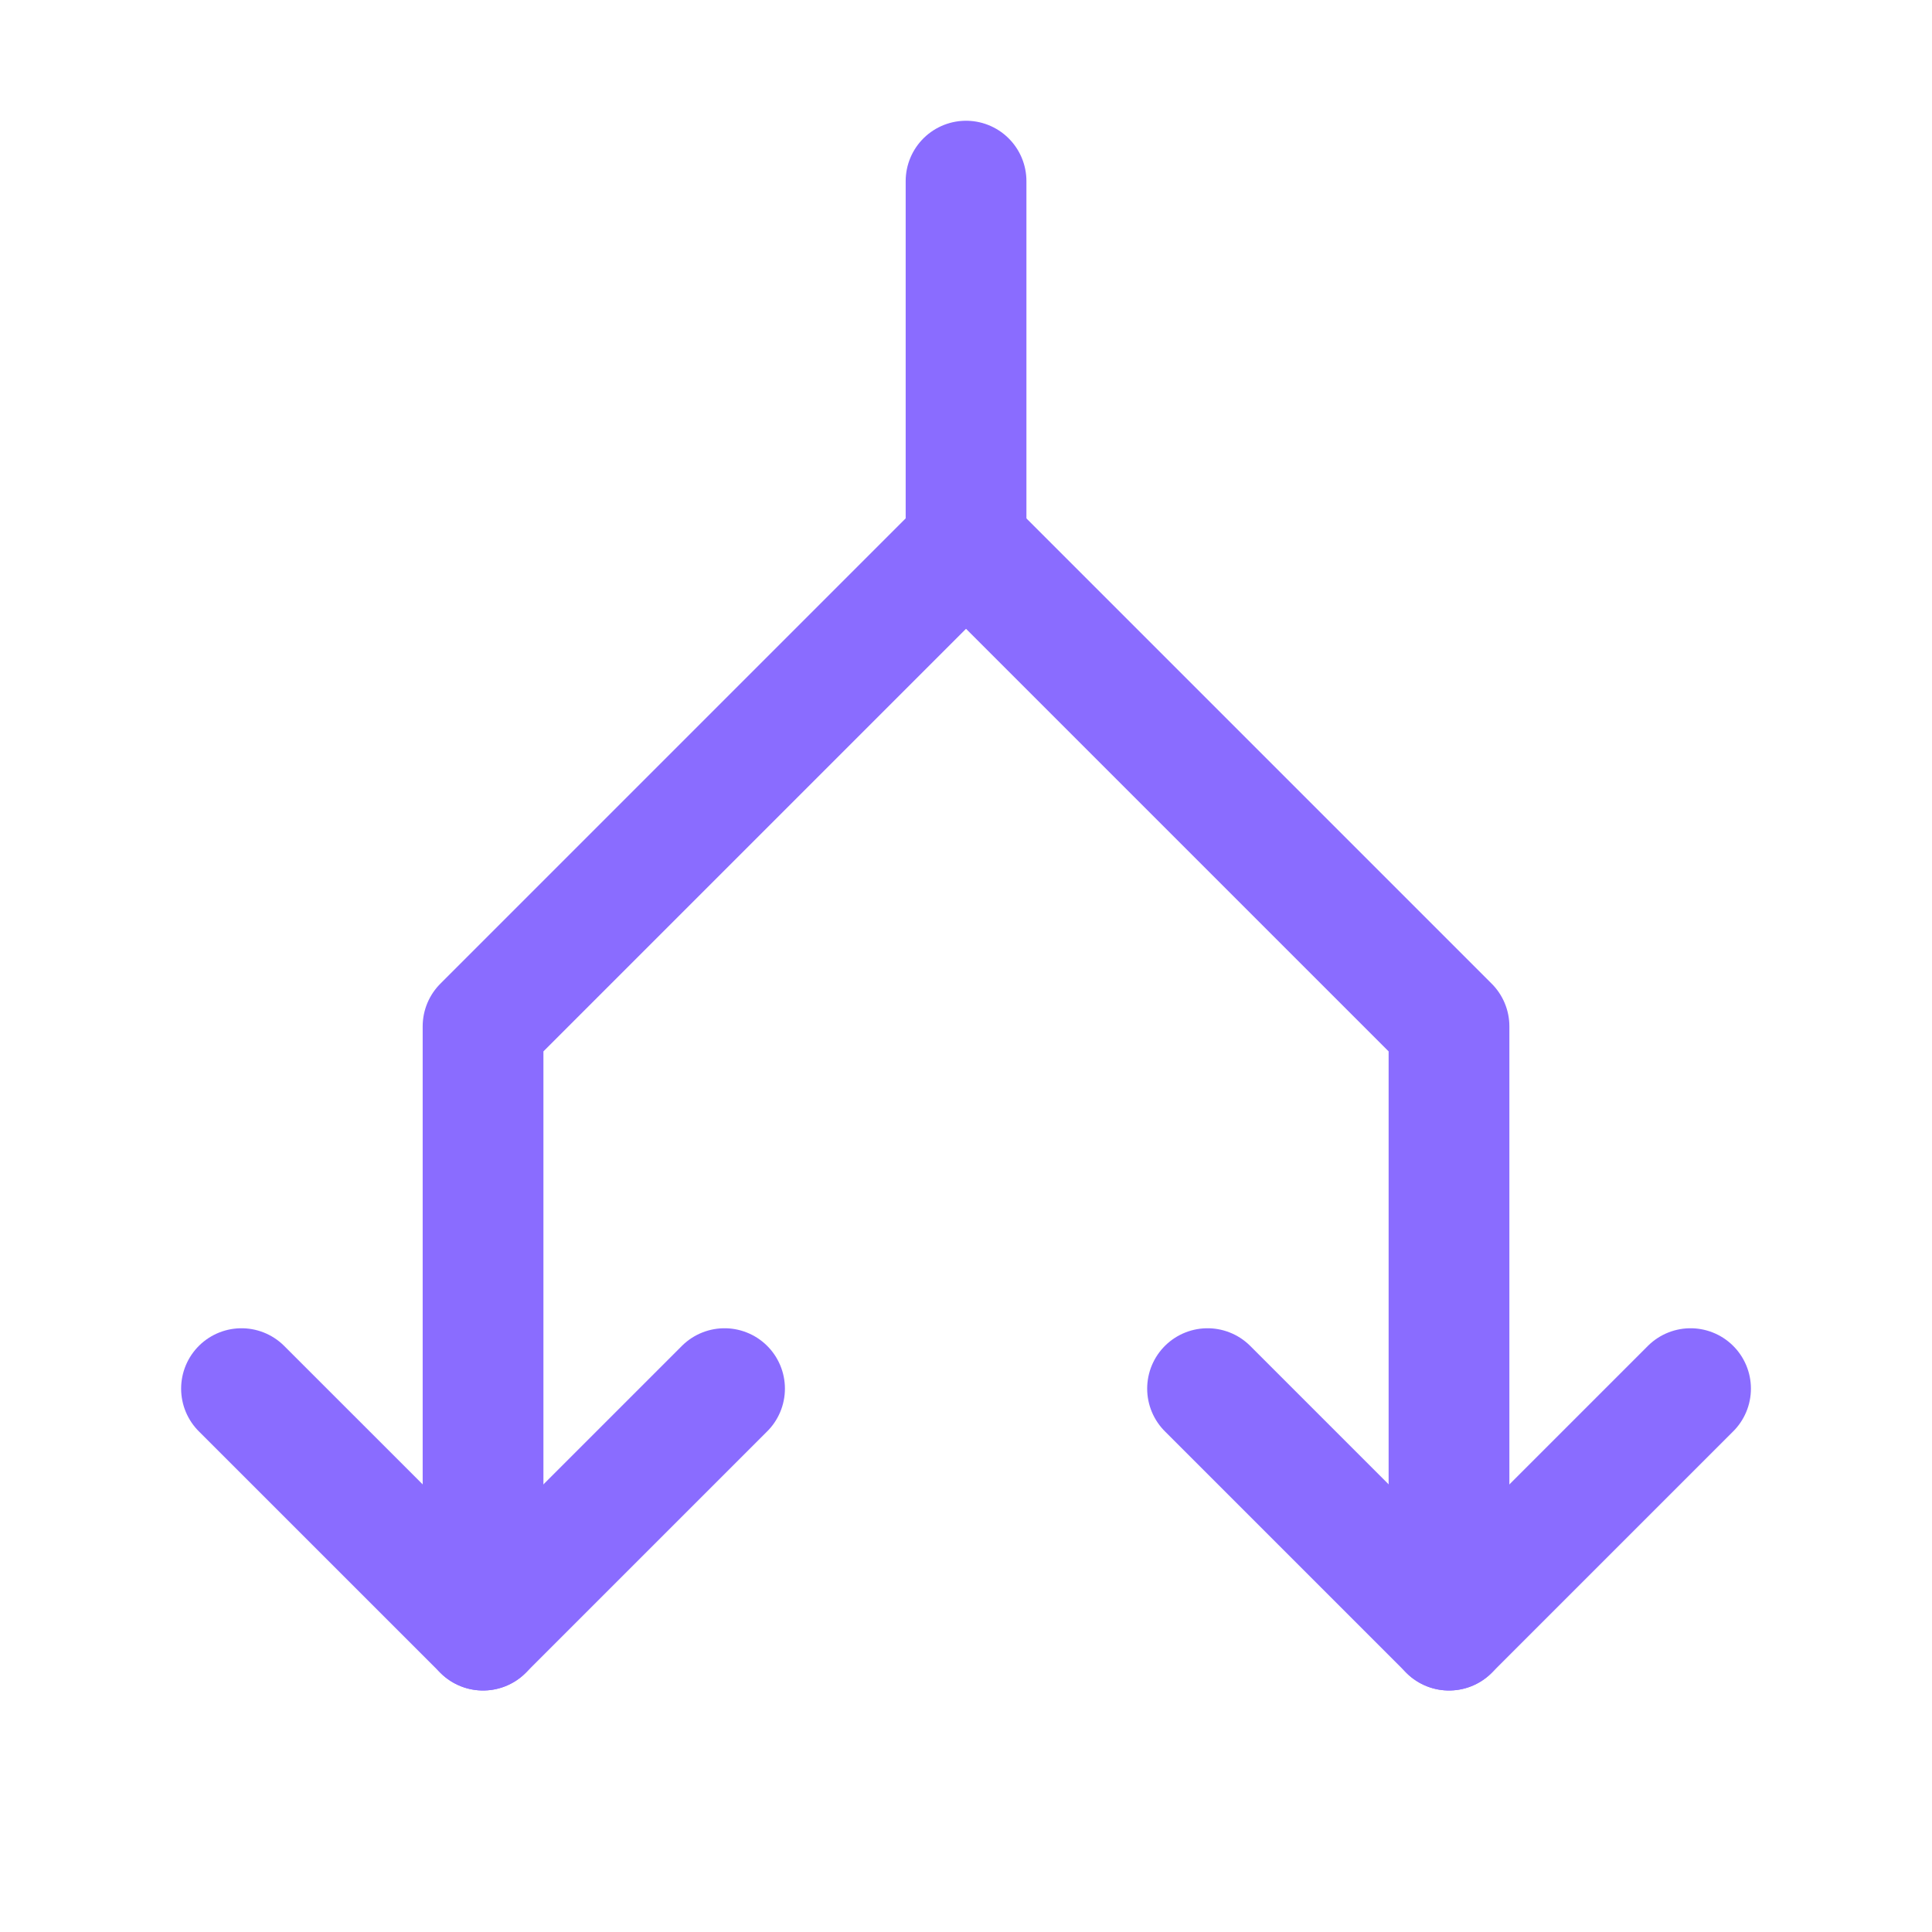
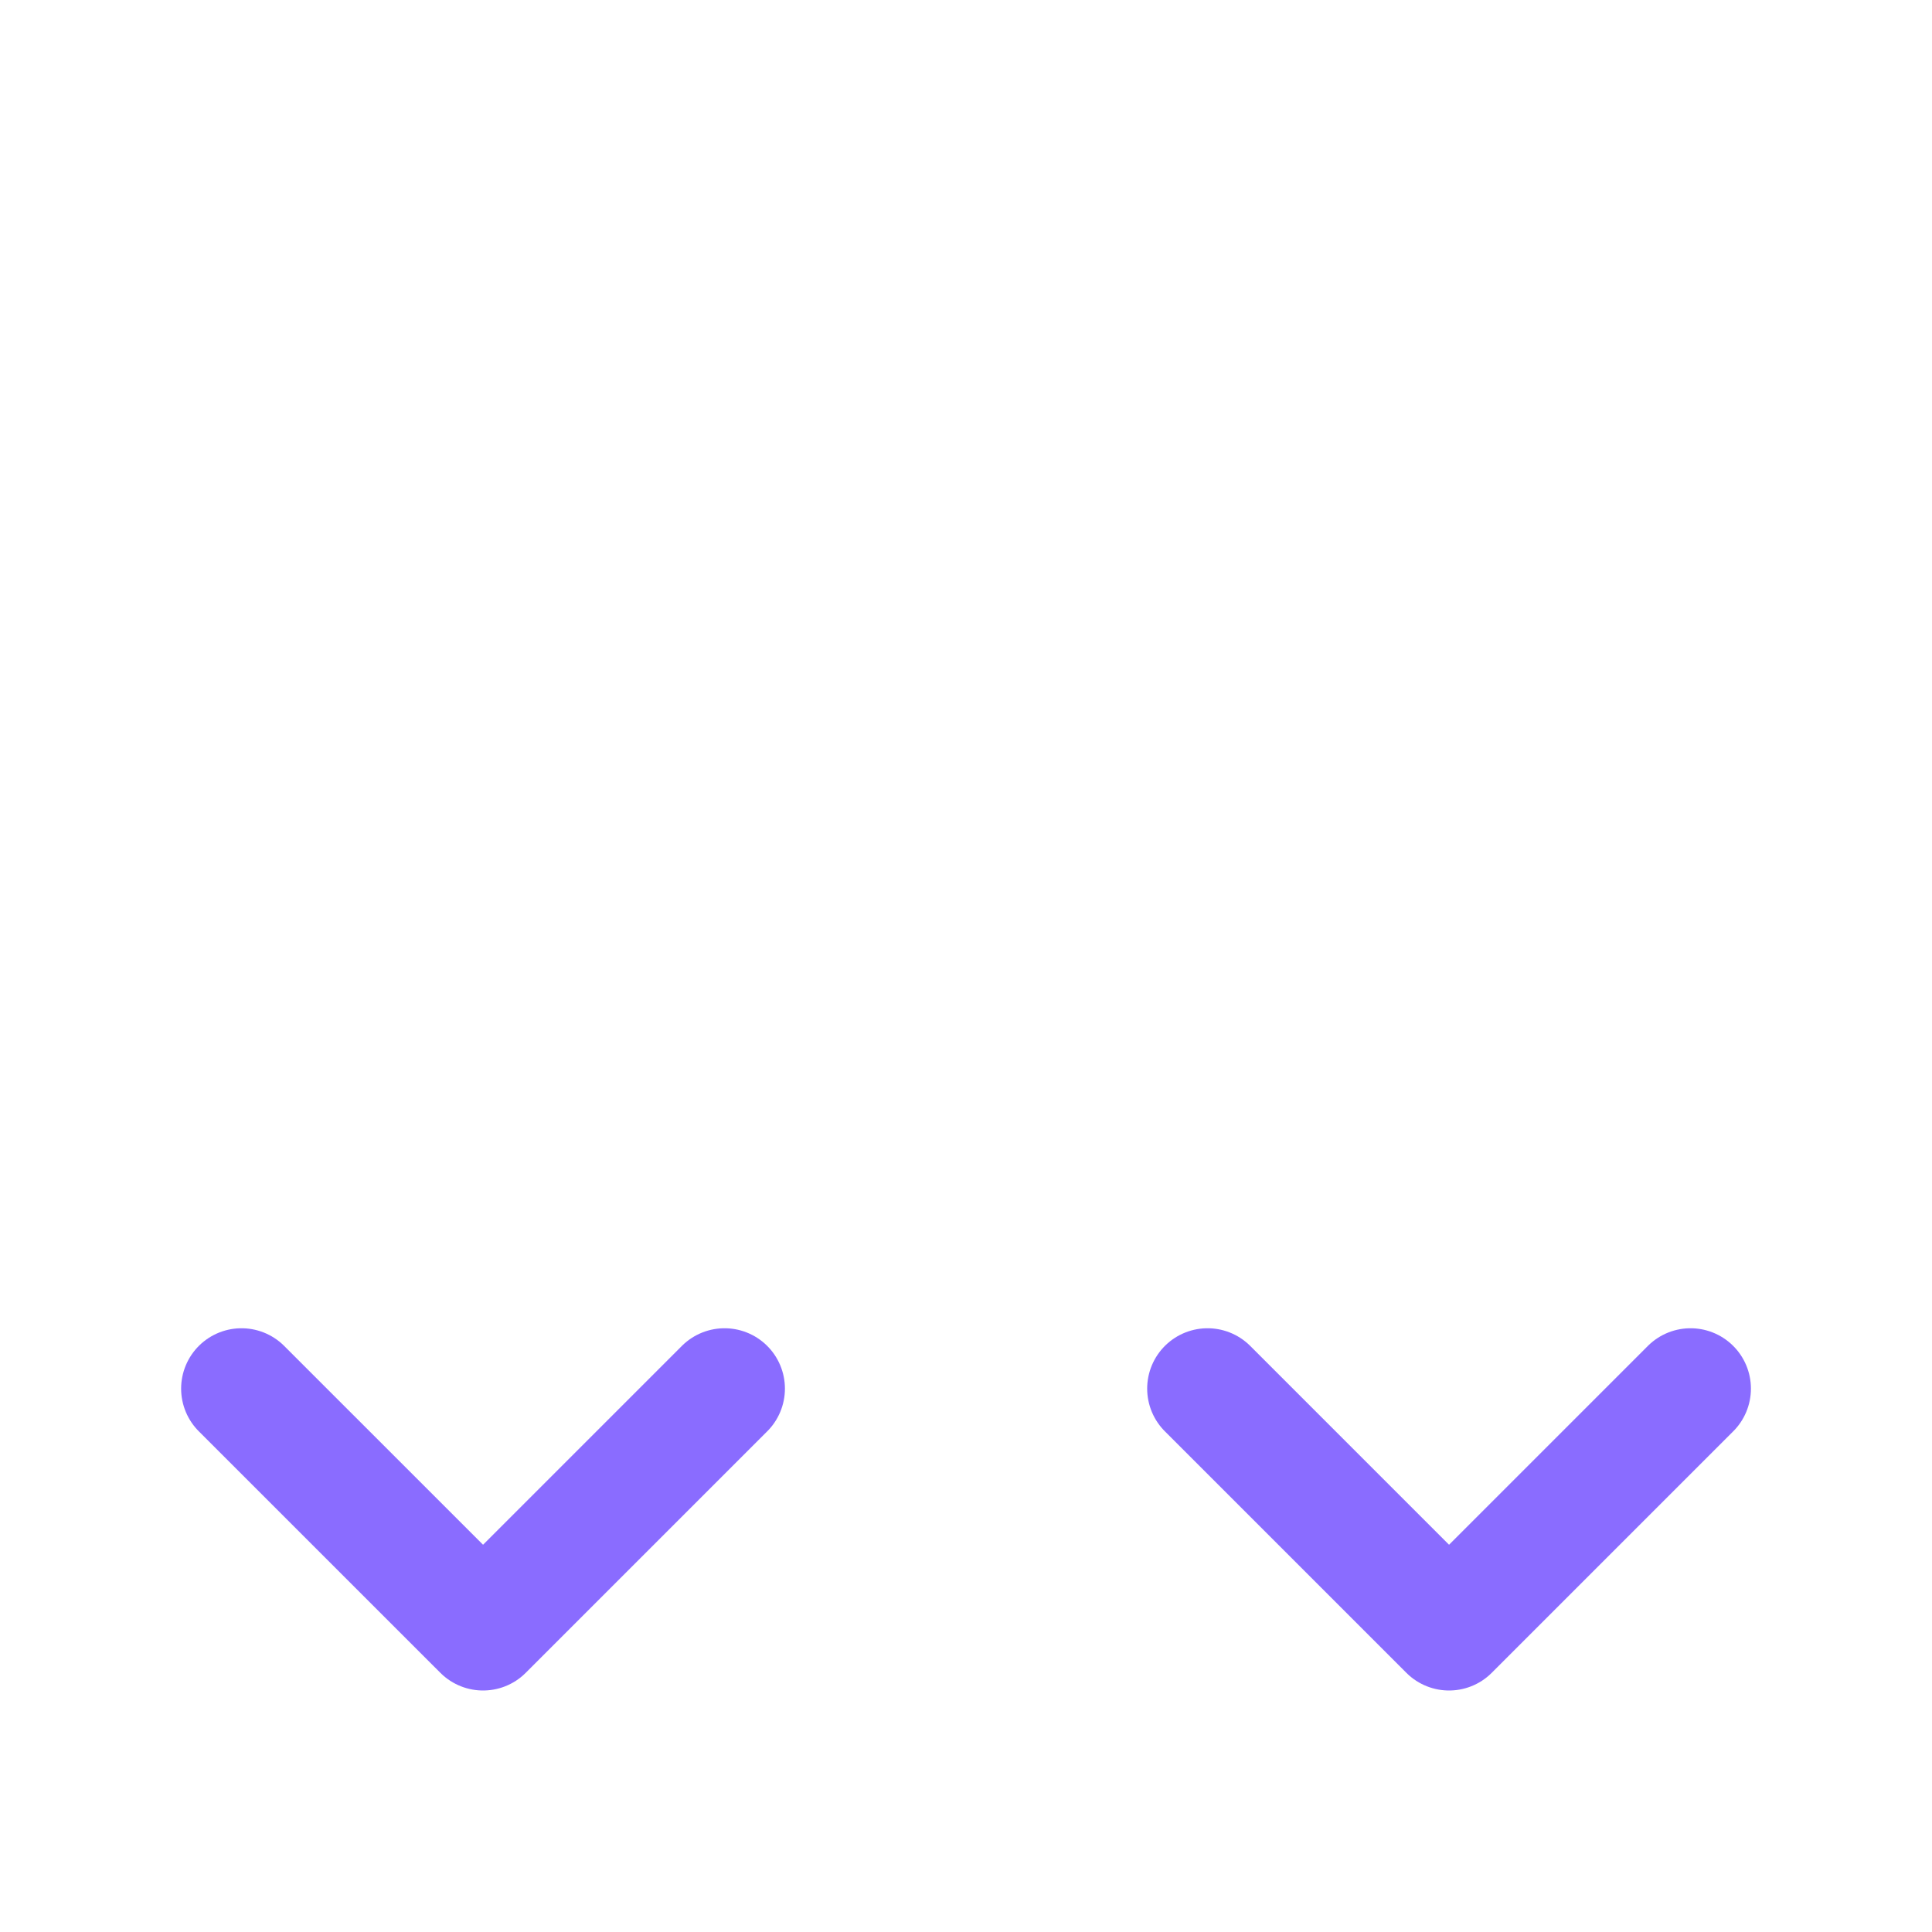
<svg xmlns="http://www.w3.org/2000/svg" width="40" height="40" viewBox="0 0 40 40" fill="none">
  <g clip-path="url(#clip0_58_4597)">
    <path d="M15.001 28.75L10.001 33.75L5 28.75" stroke="#8A6CFF" stroke-width="2.5" stroke-linecap="round" stroke-linejoin="round" />
    <path d="M35.001 28.75L30.001 33.75L25.001 28.75" stroke="#8A6CFF" stroke-width="2.5" stroke-linecap="round" stroke-linejoin="round" />
-     <path d="M20.001 3.75V11.25L10.001 21.25V33.75" stroke="#8A6CFF" stroke-width="2.5" stroke-linecap="round" stroke-linejoin="round" />
-     <path d="M20 11.25L30 21.25V33.75" stroke="#8A6CFF" stroke-width="2.5" stroke-linecap="round" stroke-linejoin="round" />
  </g>
  <defs>
    <clipPath id="clip0_58_4597">
      <rect width="40" height="40" fill="white" />
    </clipPath>
  </defs>
</svg>